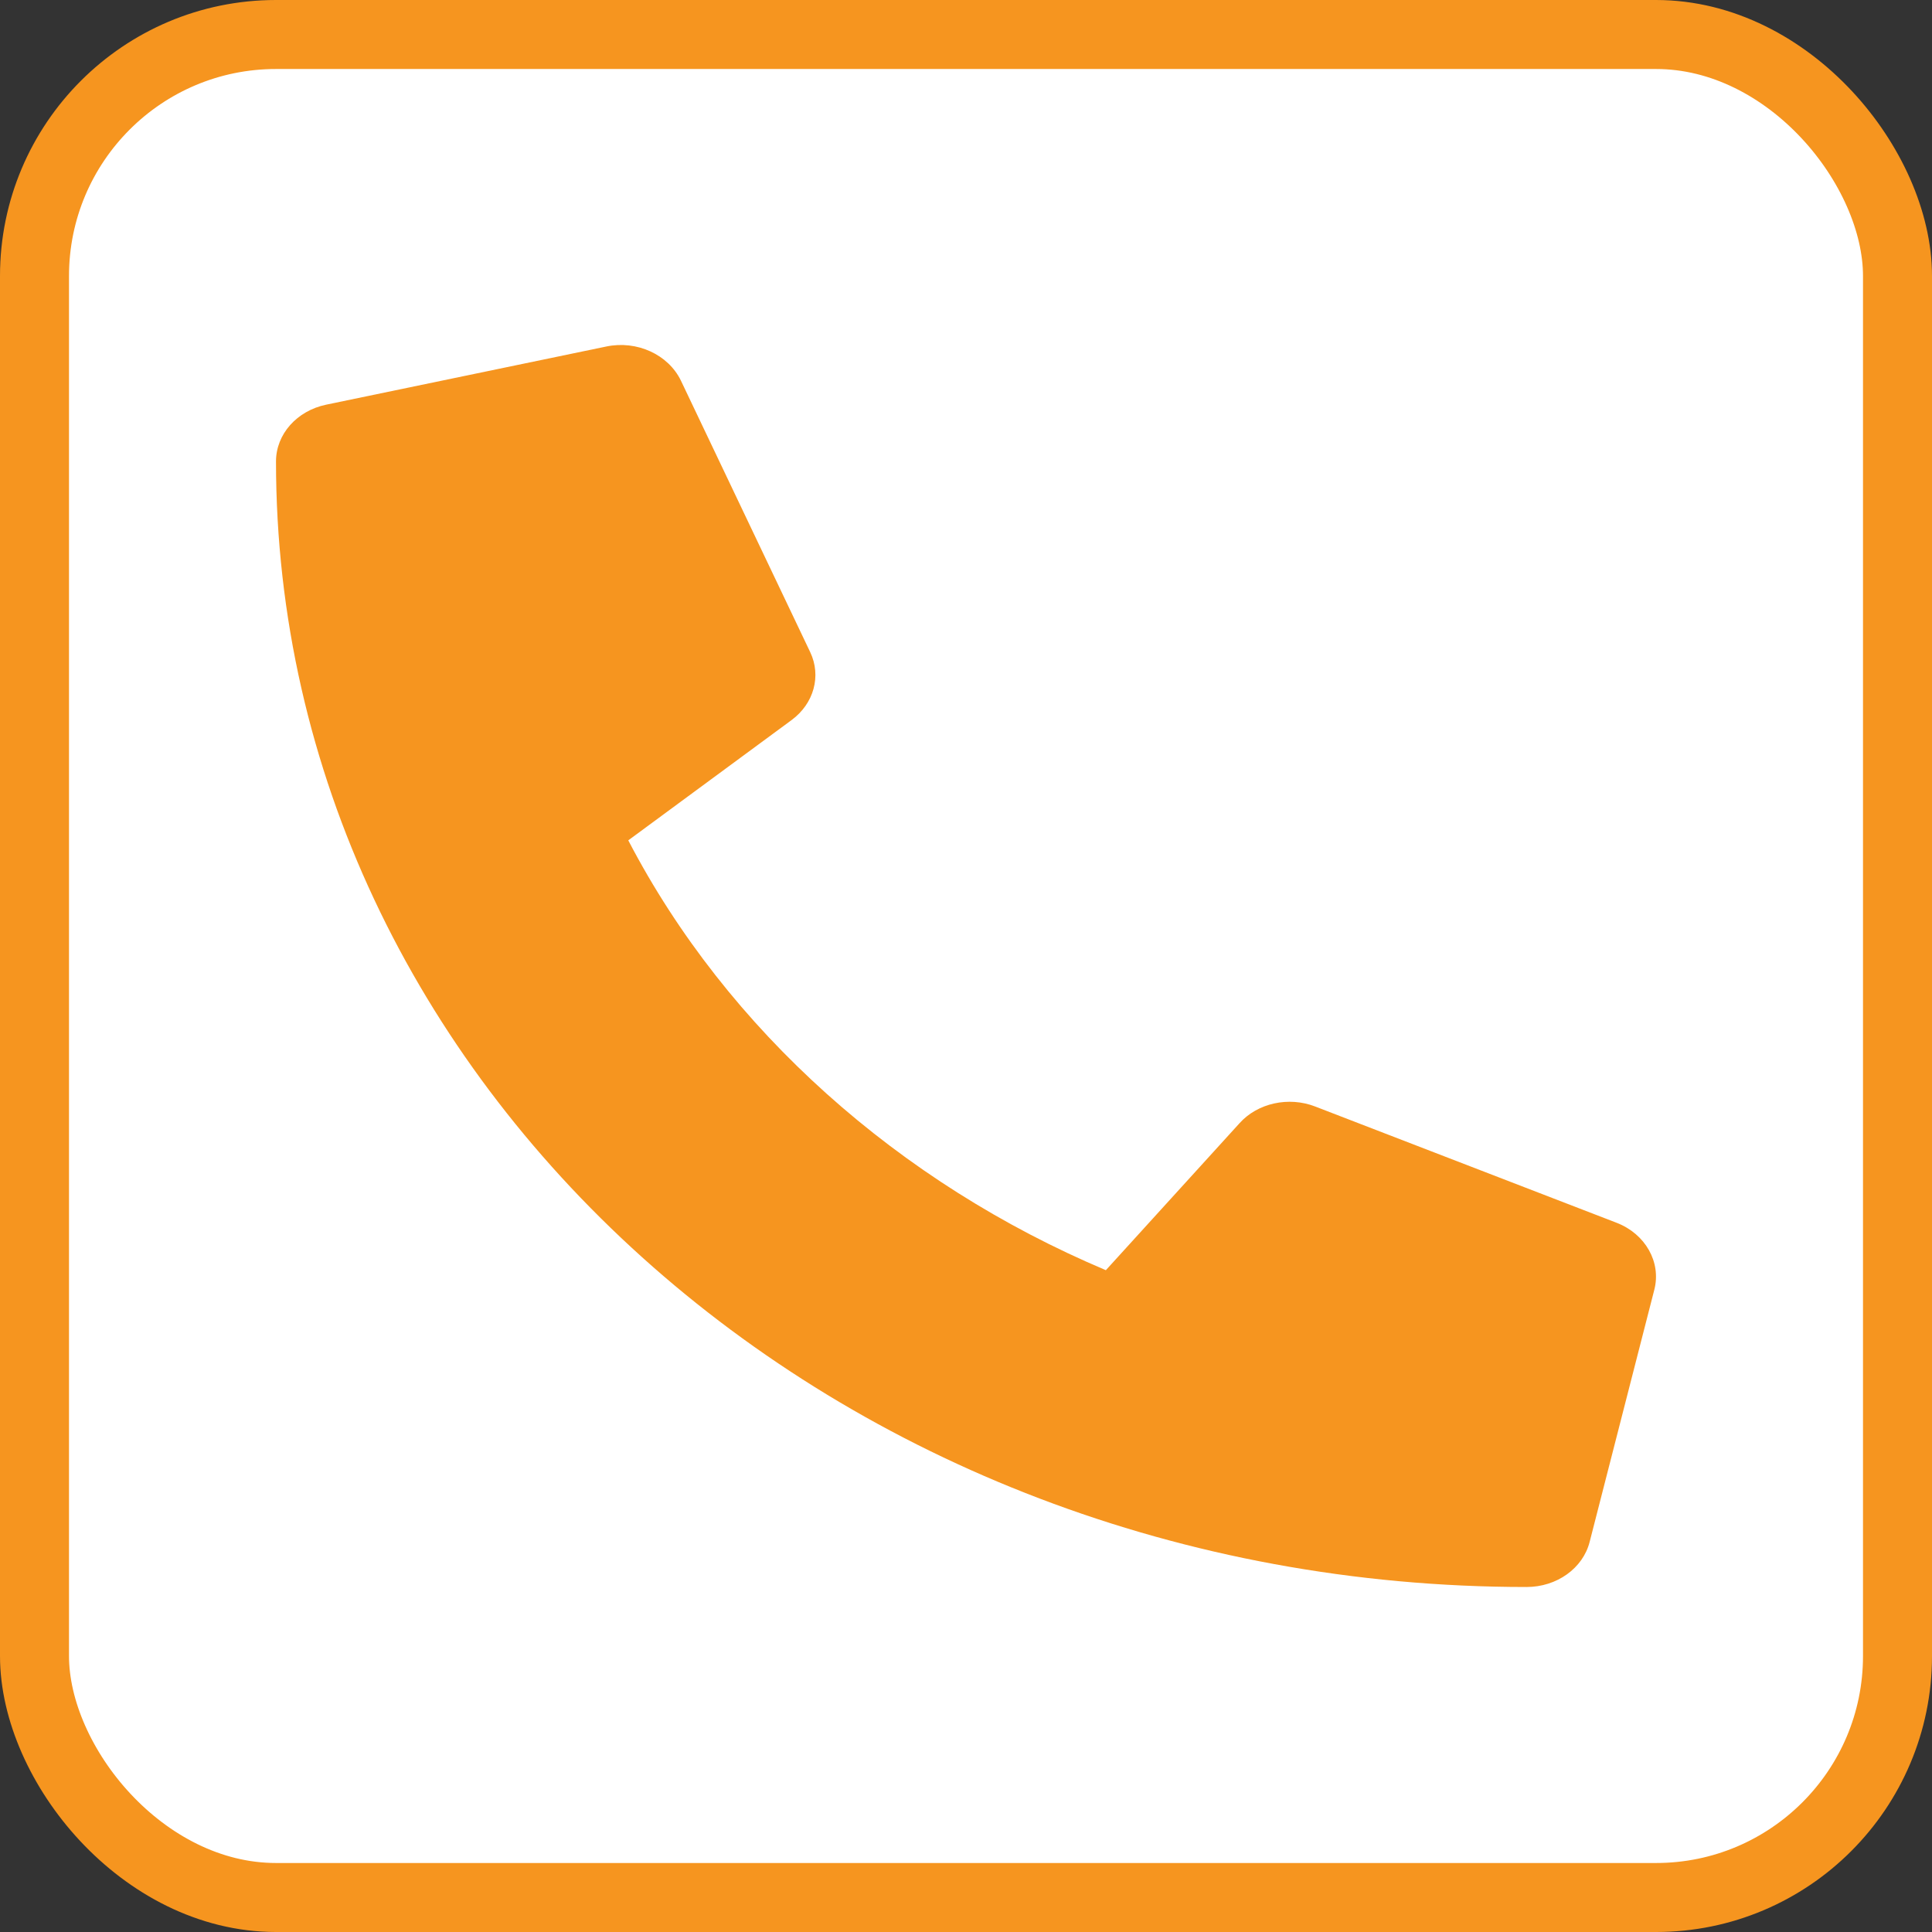
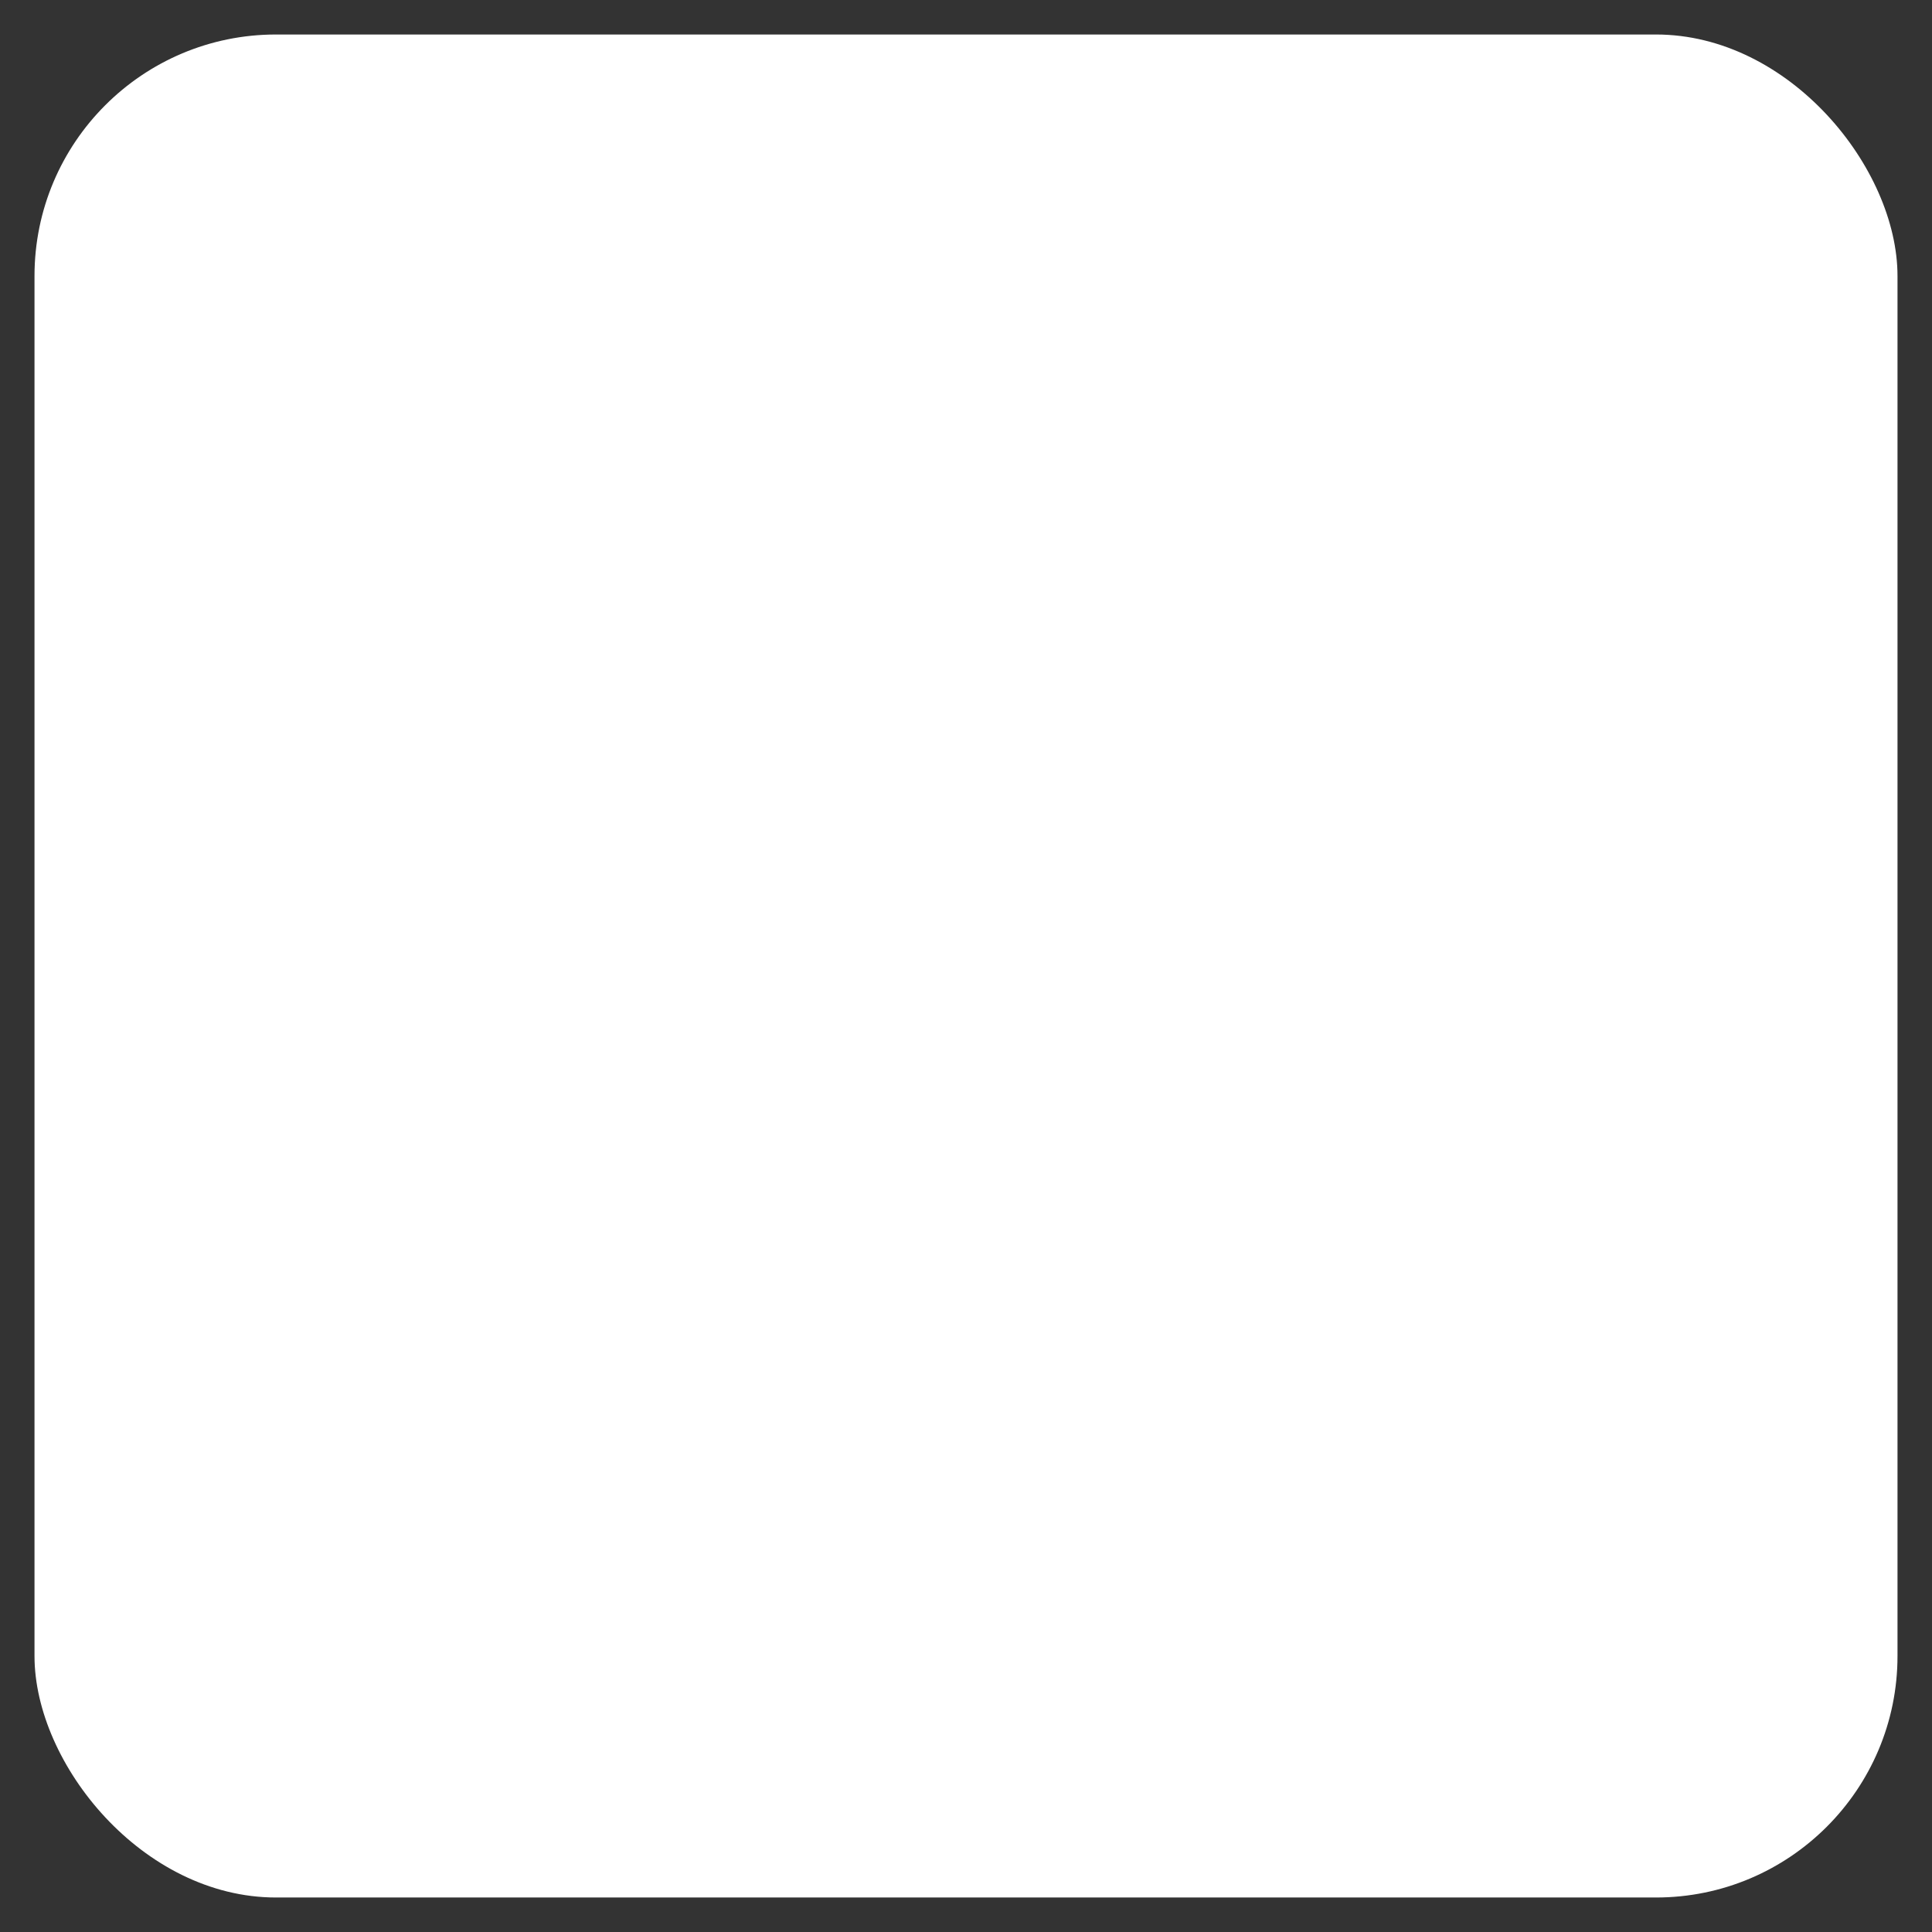
<svg xmlns="http://www.w3.org/2000/svg" width="56" height="56" viewBox="0 0 56 56" fill="none">
  <rect x="0" y="0" width="56" height="56" fill="#333333" stroke="none" />
  <rect x="1" y="1" width="54" height="54" rx="7" fill="white" />
-   <rect x="1" y="1" width="54" height="54" rx="7" stroke="#F6951F" stroke-width="2" />
-   <path d="M46.077 44.692L47.952 37.38C48.155 36.585 47.694 35.77 46.866 35.446L38.117 32.071C37.351 31.776 36.453 31.973 35.929 32.556L32.054 36.817C26.062 34.286 21.078 29.864 18.211 24.358L22.945 20.871C23.593 20.393 23.812 19.591 23.484 18.902L19.734 11.027C19.367 10.275 18.461 9.86 17.578 10.043L9.453 11.73C8.609 11.906 8 12.581 8 13.376C8 31.382 24.211 46 44.249 46C45.124 46 45.882 45.459 46.077 44.692Z" fill="#F6951F" />
</svg>